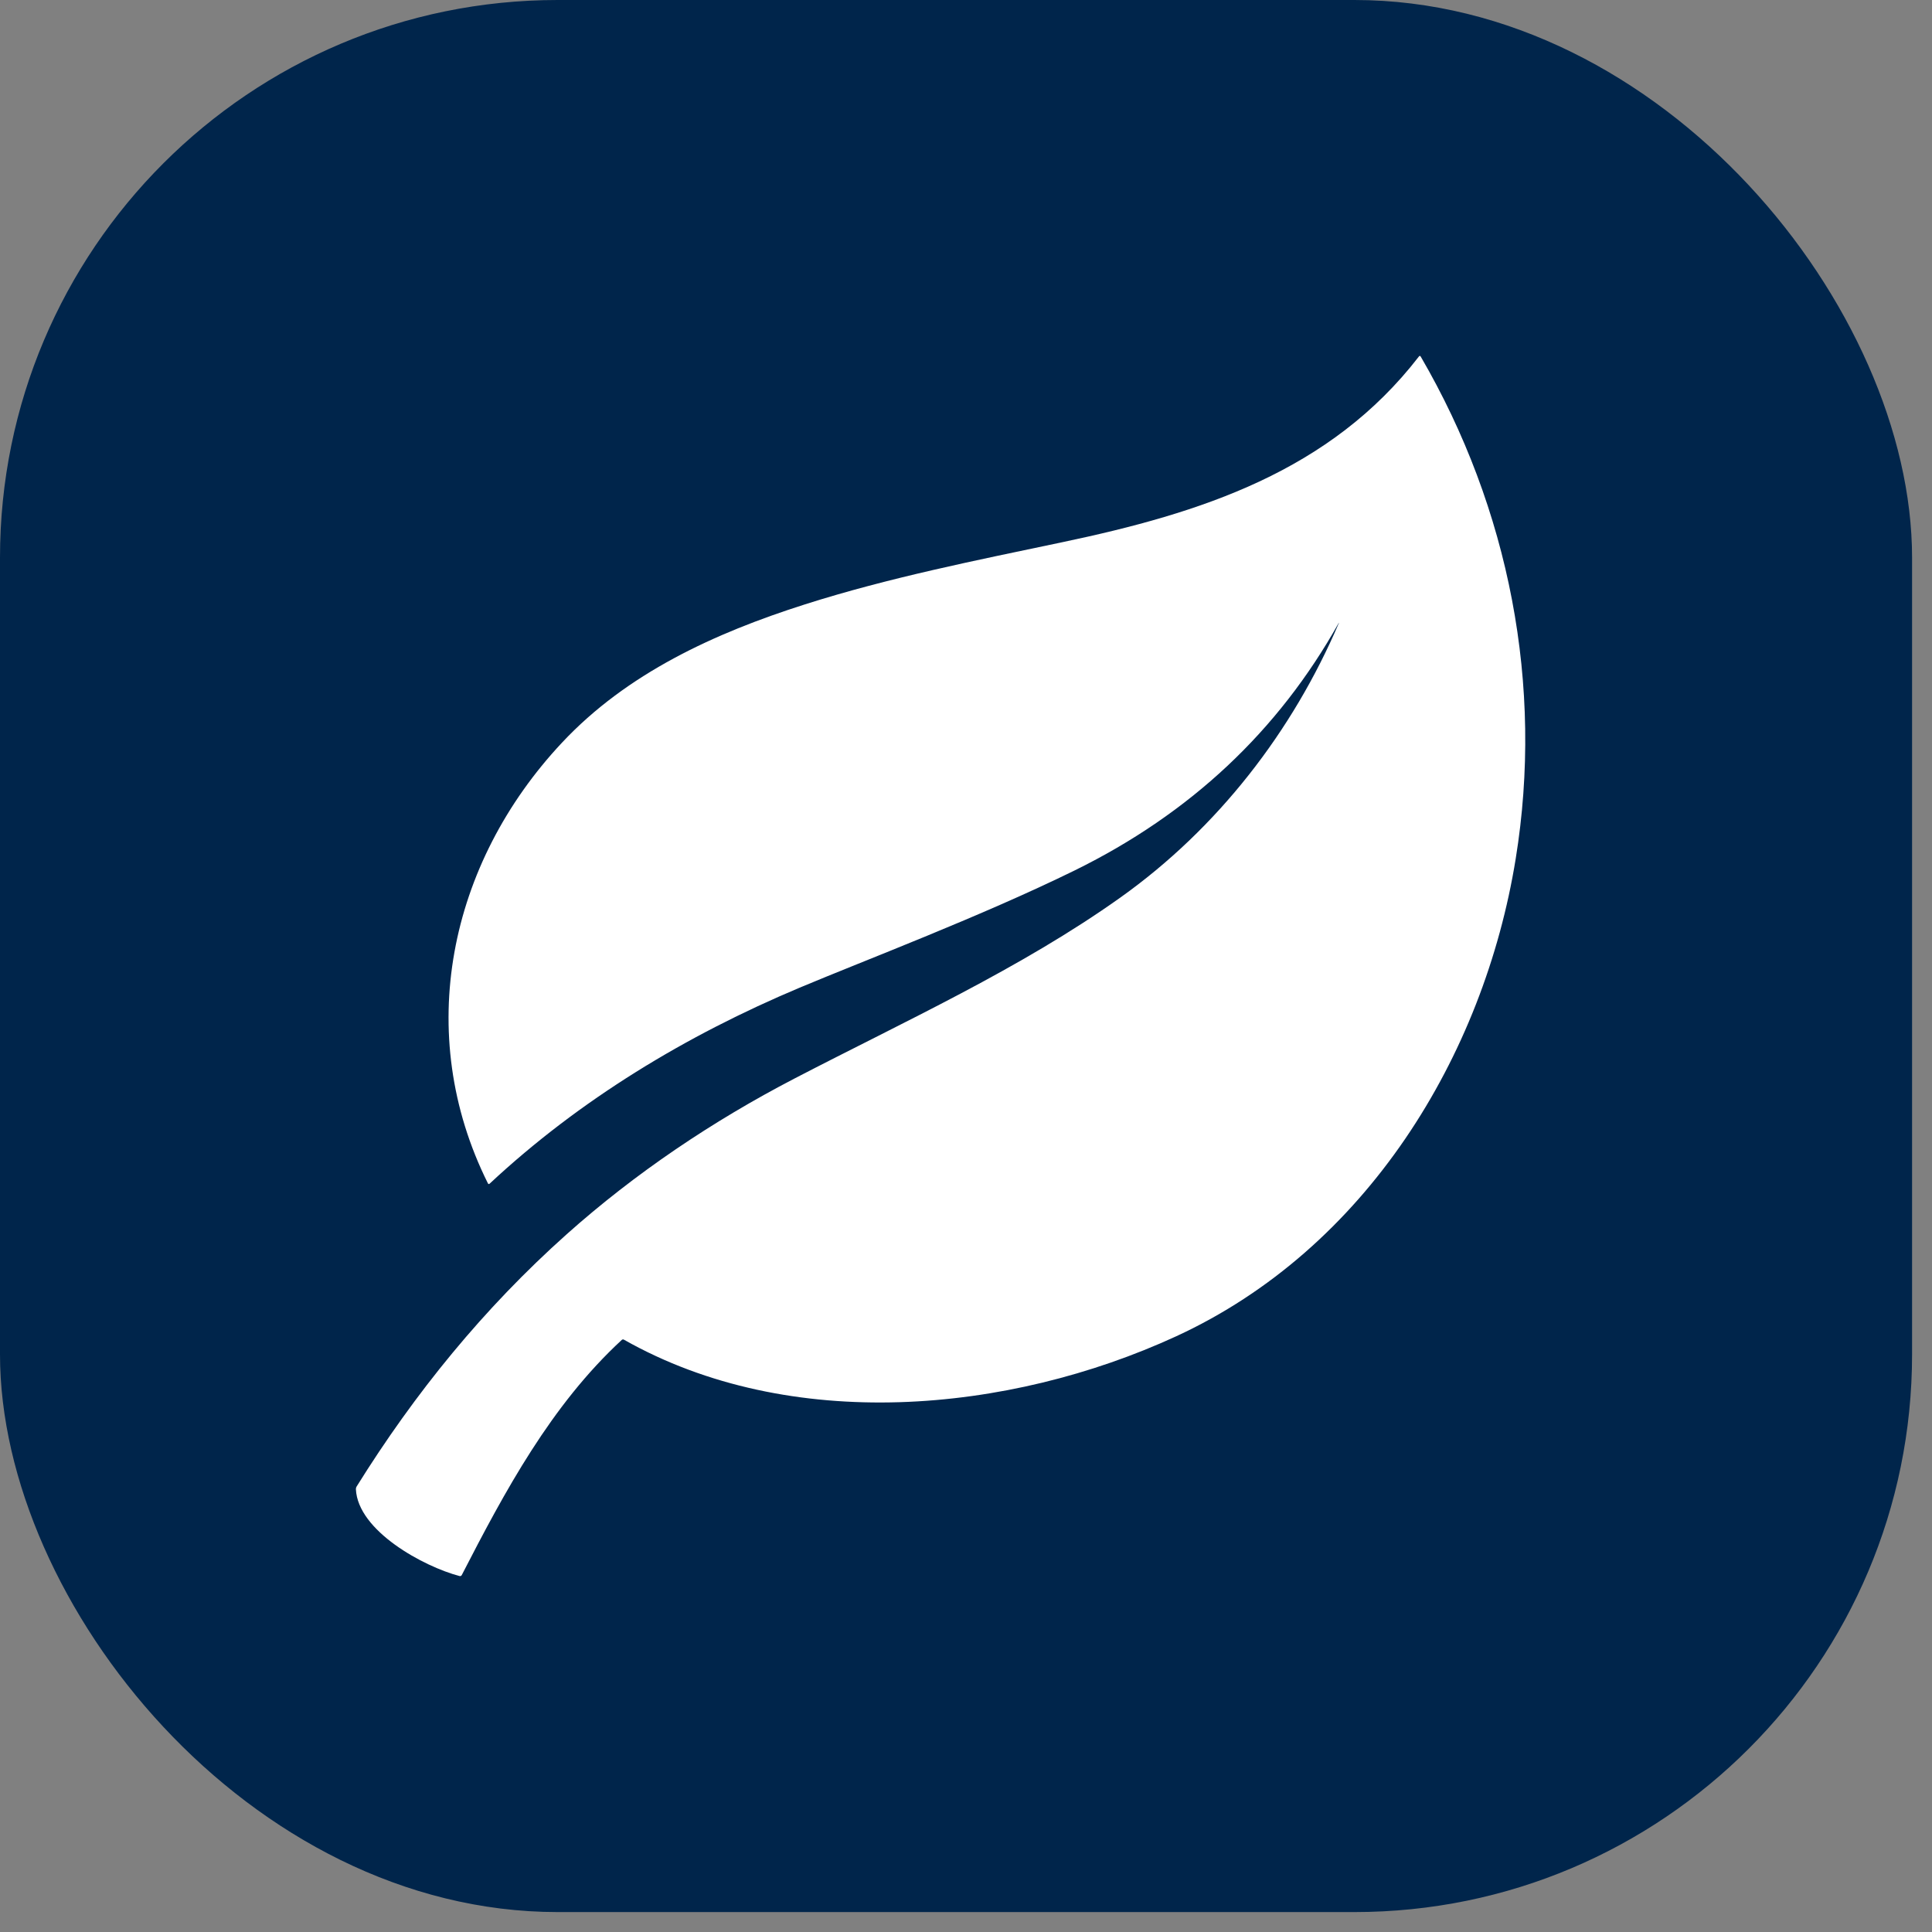
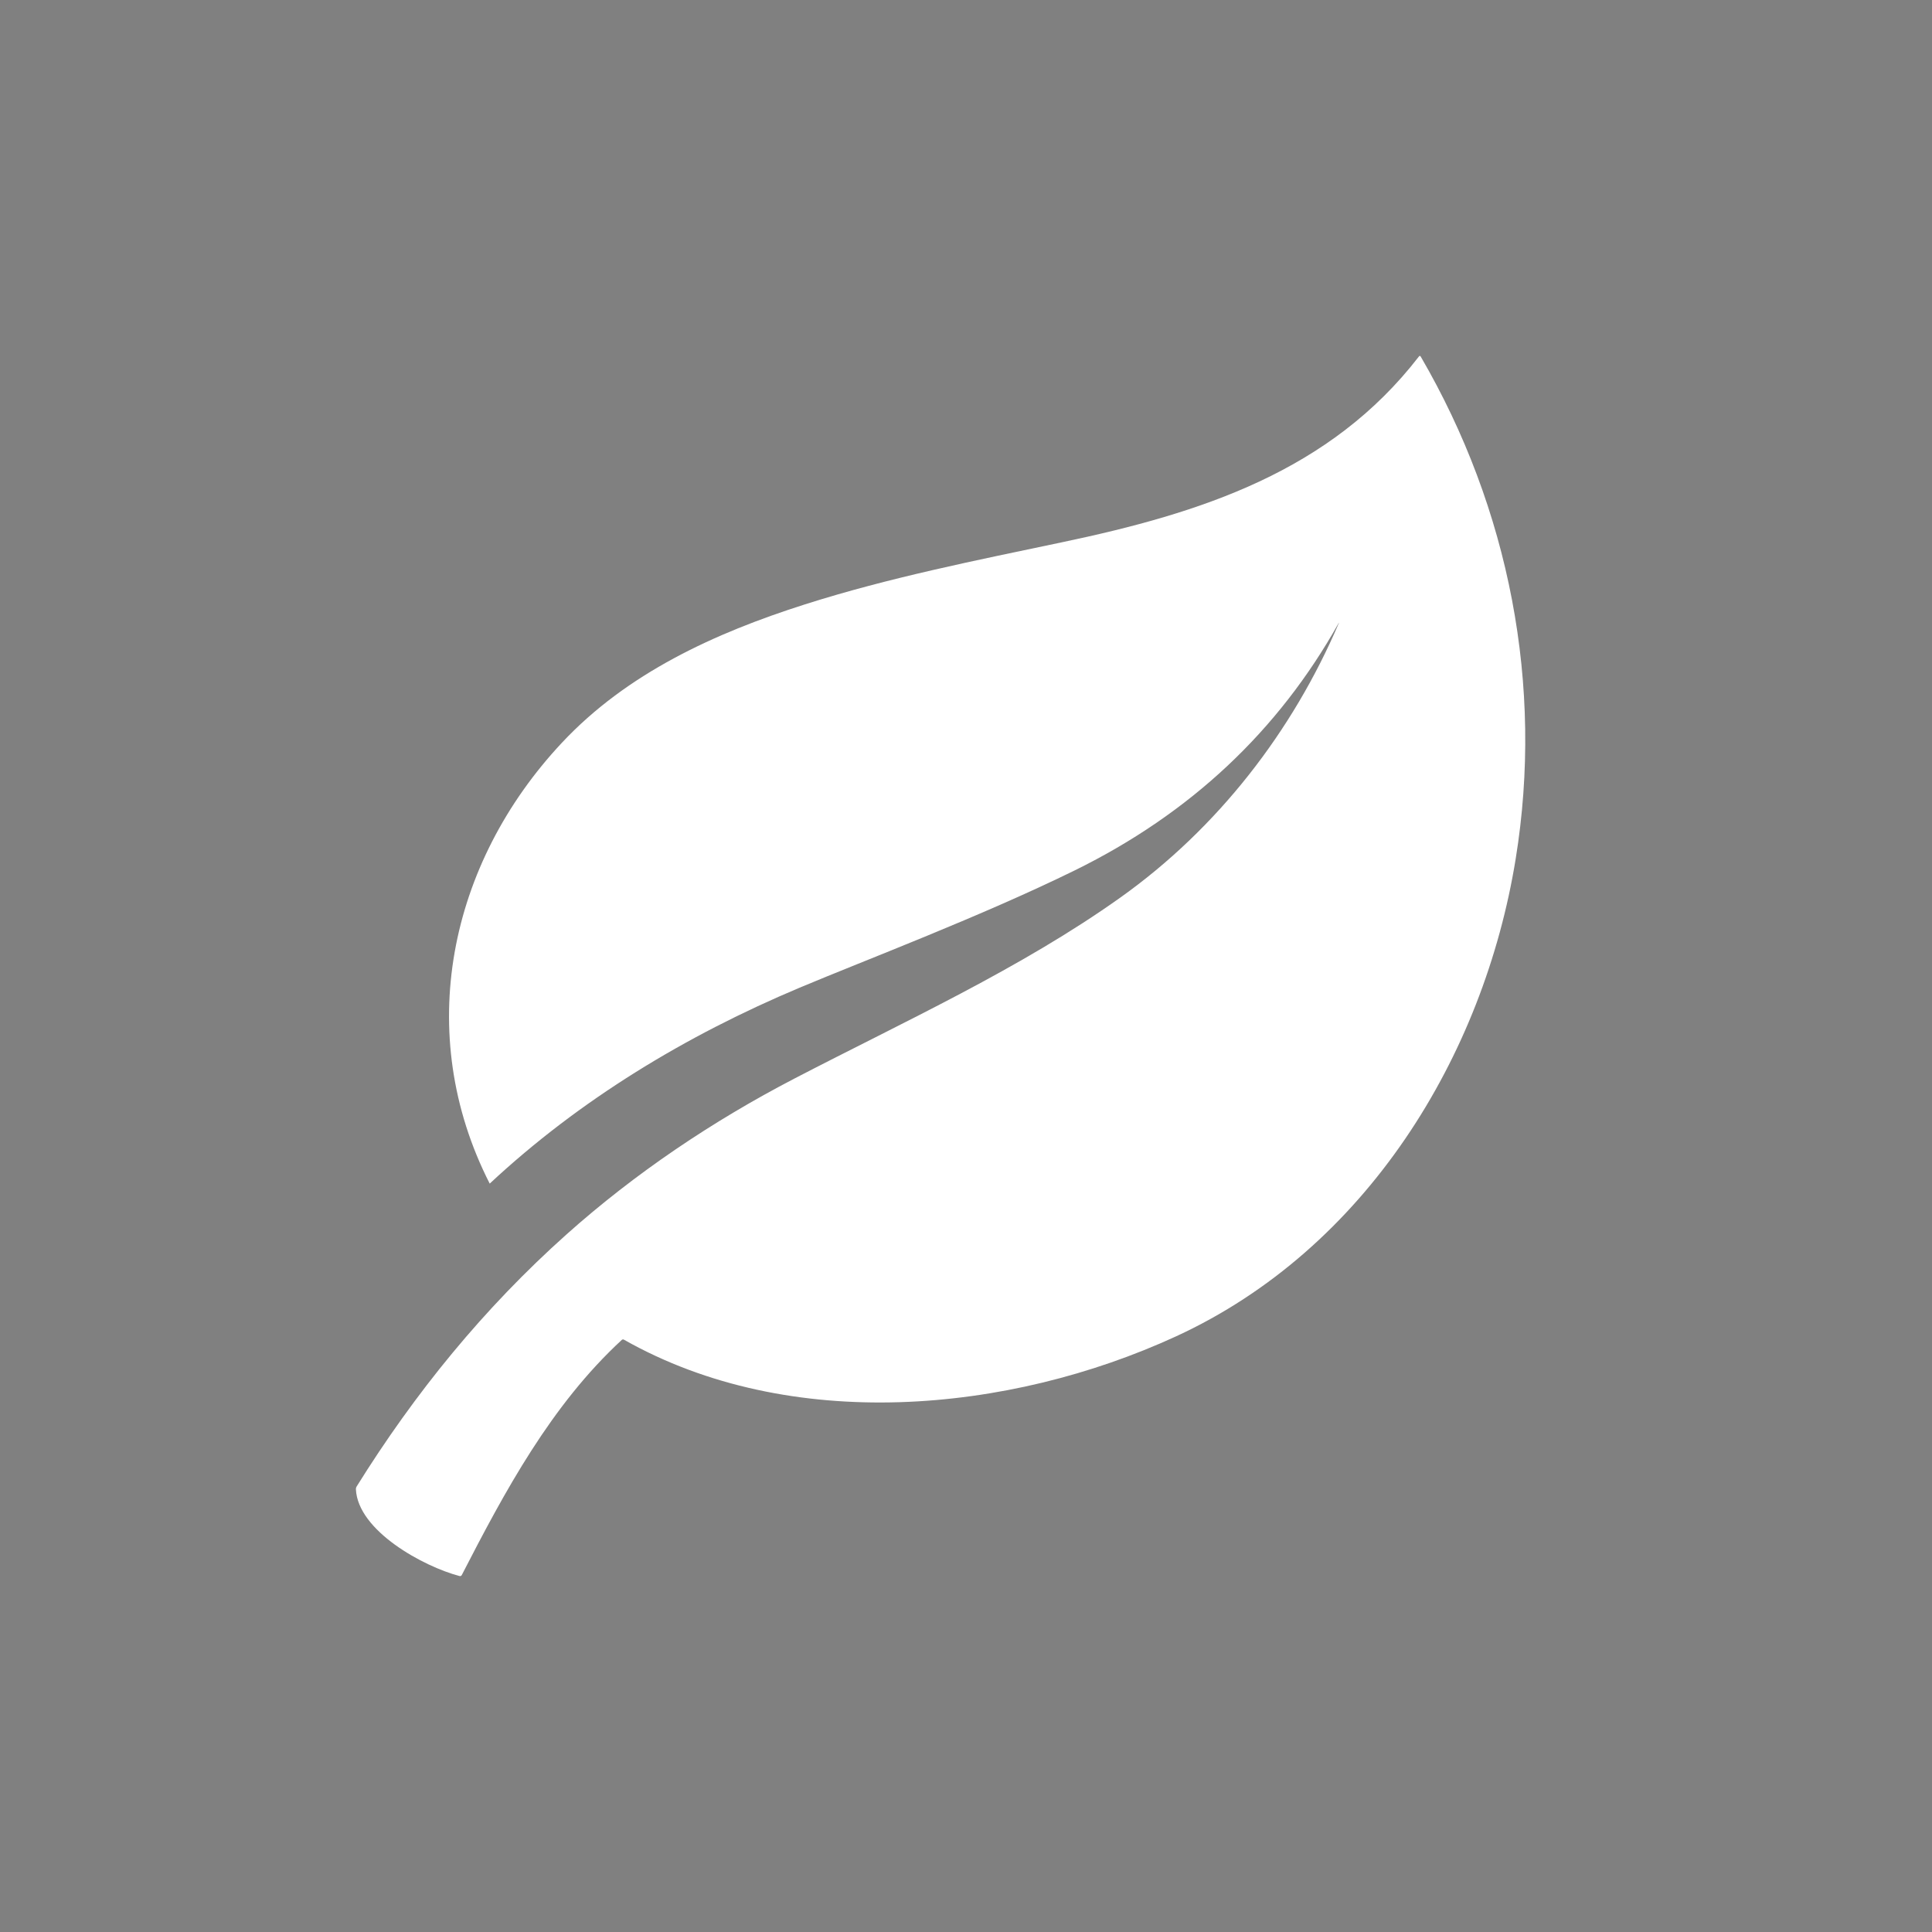
<svg xmlns="http://www.w3.org/2000/svg" width="38" height="38" viewBox="0 0 38 38" fill="none">
  <rect x="0" y="0" width="38" height="38" fill="#808080" stroke="none" />
-   <rect width="37.608" height="37.608" rx="10.969" fill="#00254B" />
-   <path d="M26.332 12.251C25.141 14.38 23.411 16.002 21.142 17.118C19.297 18.024 17.026 18.881 15.729 19.426C13.498 20.364 11.407 21.625 9.632 23.28C9.617 23.294 9.605 23.292 9.596 23.274C8.126 20.326 8.827 16.983 11.053 14.608C12.332 13.241 14.057 12.452 15.833 11.887C17.489 11.36 19.197 11.022 20.897 10.664C23.627 10.09 26.163 9.272 27.908 7.012C27.921 6.995 27.933 6.996 27.944 7.014C29.688 10.01 30.364 13.486 29.812 16.89C29.185 20.772 26.874 24.563 23.128 26.286C19.838 27.799 15.542 28.2 12.274 26.351C12.258 26.341 12.243 26.343 12.229 26.355C10.838 27.639 9.929 29.334 9.082 30.98C9.078 30.988 9.071 30.993 9.064 30.997C9.056 31 9.047 31.001 9.039 30.999C8.334 30.814 7.038 30.112 7 29.291C6.999 29.273 7.004 29.255 7.013 29.24C8.16 27.398 9.512 25.735 11.145 24.277C12.492 23.075 14.013 22.052 15.625 21.214C17.801 20.084 20.075 19.05 22.037 17.653C23.952 16.29 25.424 14.384 26.335 12.252C26.335 12.252 26.335 12.252 26.335 12.252C26.335 12.251 26.335 12.251 26.334 12.251C26.334 12.251 26.334 12.251 26.333 12.251C26.333 12.251 26.333 12.251 26.332 12.251Z" fill="white" />
+   <path d="M26.332 12.251C25.141 14.38 23.411 16.002 21.142 17.118C19.297 18.024 17.026 18.881 15.729 19.426C13.498 20.364 11.407 21.625 9.632 23.28C8.126 20.326 8.827 16.983 11.053 14.608C12.332 13.241 14.057 12.452 15.833 11.887C17.489 11.36 19.197 11.022 20.897 10.664C23.627 10.09 26.163 9.272 27.908 7.012C27.921 6.995 27.933 6.996 27.944 7.014C29.688 10.01 30.364 13.486 29.812 16.89C29.185 20.772 26.874 24.563 23.128 26.286C19.838 27.799 15.542 28.2 12.274 26.351C12.258 26.341 12.243 26.343 12.229 26.355C10.838 27.639 9.929 29.334 9.082 30.98C9.078 30.988 9.071 30.993 9.064 30.997C9.056 31 9.047 31.001 9.039 30.999C8.334 30.814 7.038 30.112 7 29.291C6.999 29.273 7.004 29.255 7.013 29.24C8.16 27.398 9.512 25.735 11.145 24.277C12.492 23.075 14.013 22.052 15.625 21.214C17.801 20.084 20.075 19.05 22.037 17.653C23.952 16.29 25.424 14.384 26.335 12.252C26.335 12.252 26.335 12.252 26.335 12.252C26.335 12.251 26.335 12.251 26.334 12.251C26.334 12.251 26.334 12.251 26.333 12.251C26.333 12.251 26.333 12.251 26.332 12.251Z" fill="white" />
</svg>